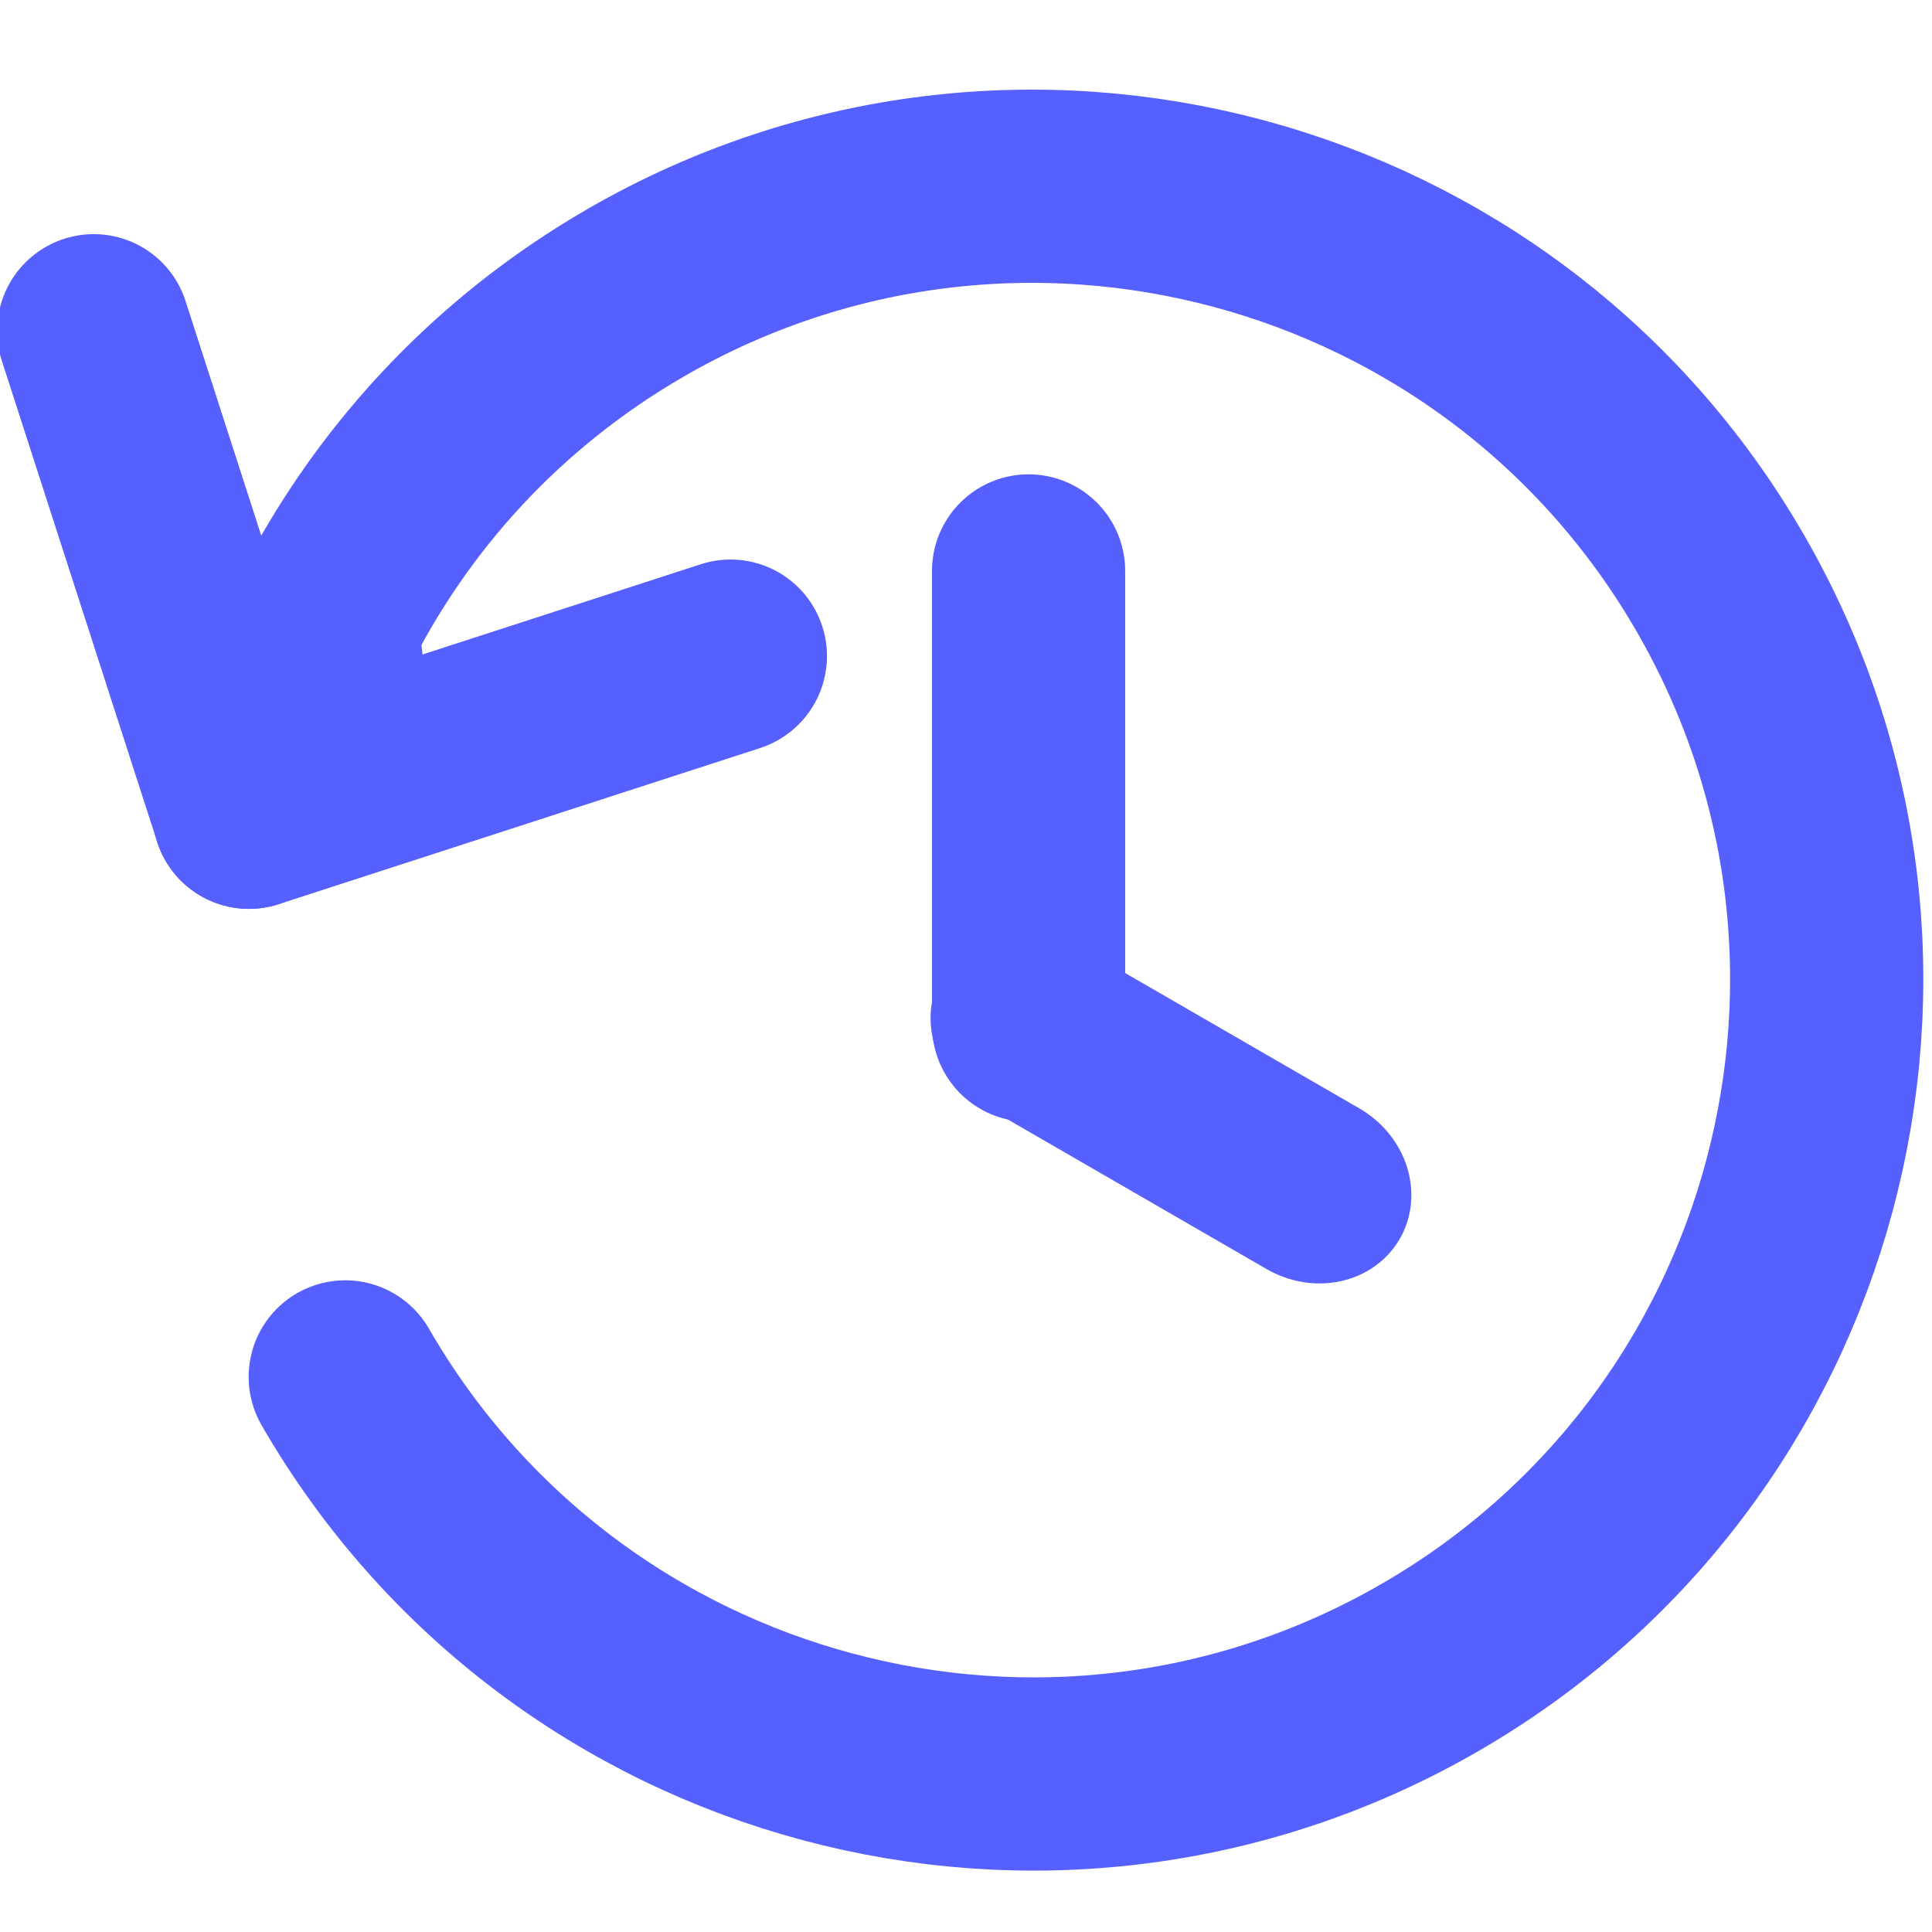
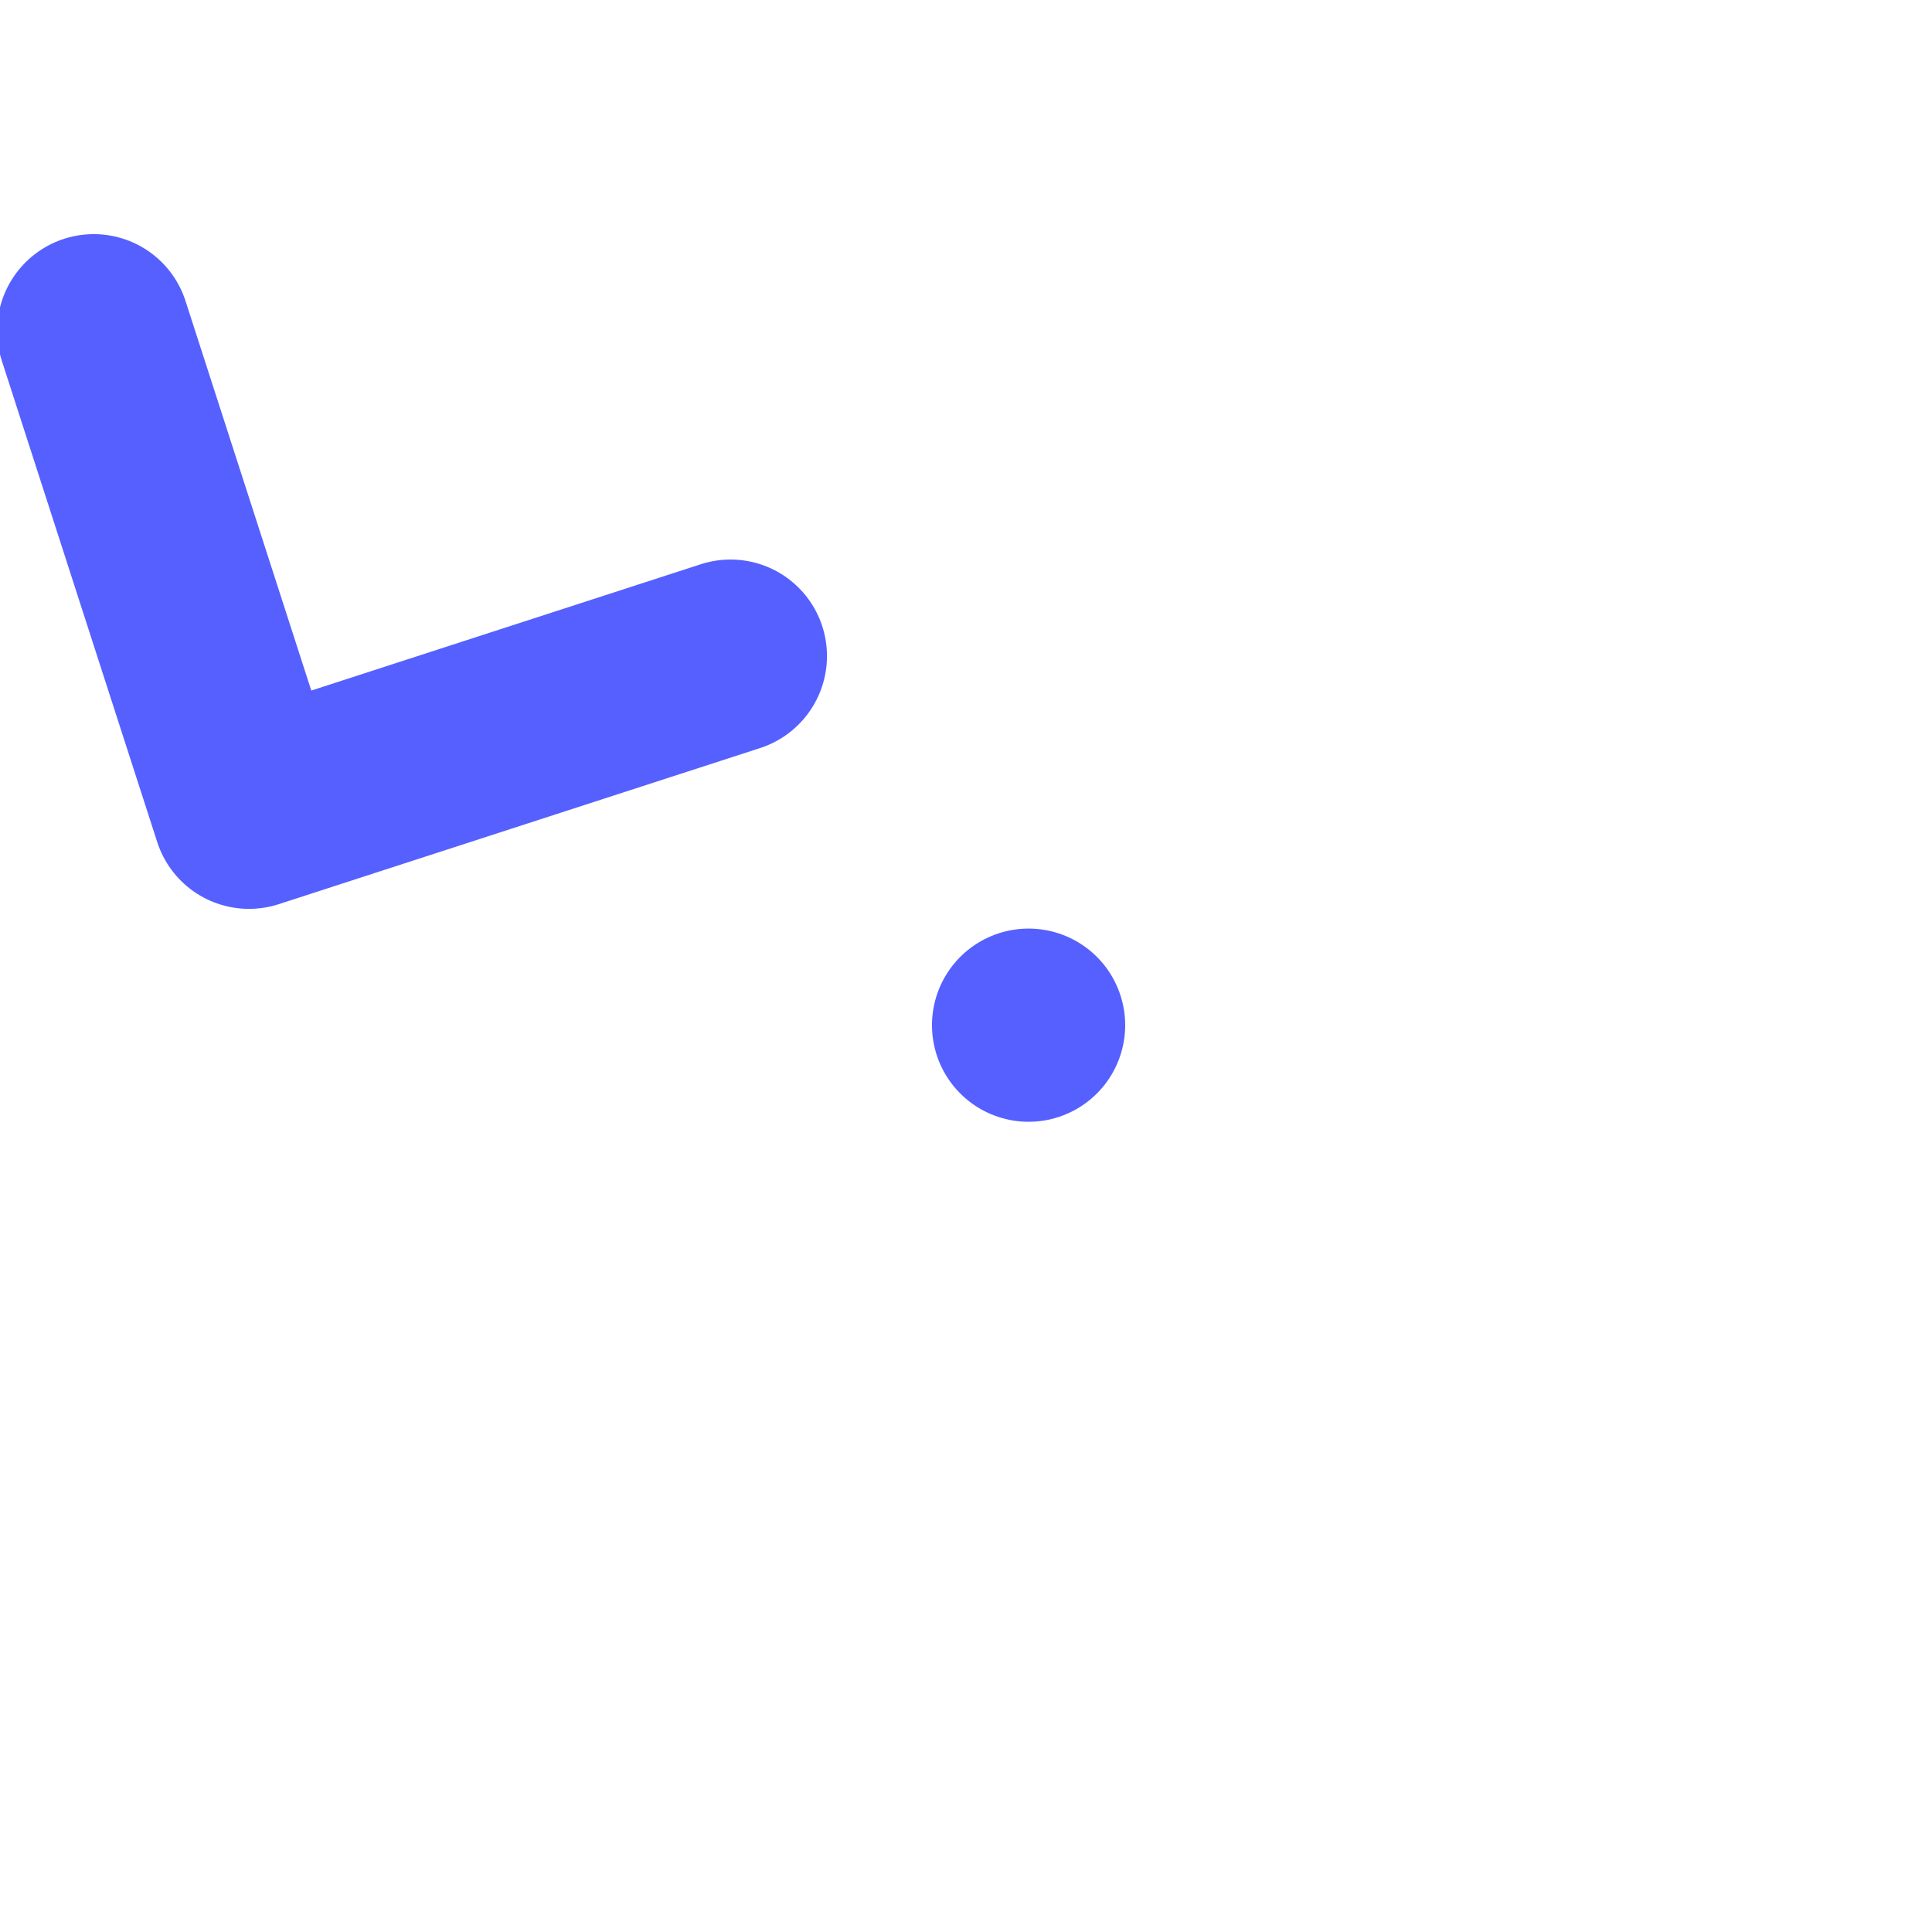
<svg xmlns="http://www.w3.org/2000/svg" width="100%" height="100%" viewBox="0 0 300 300" version="1.1" xml:space="preserve" style="fill-rule:evenodd;clip-rule:evenodd;stroke-linecap:round;stroke-linejoin:round;stroke-miterlimit:1.5;">
  <g id="Layer1">
    <g transform="matrix(-0.554,-0.96,0.96,-0.554,113.134,415.795)">
-       <path d="M277.225,94.12C289.019,111.774 295.897,132.985 295.897,155.789C295.897,217.171 246.063,267.005 184.681,267.005C123.3,267.005 73.466,217.171 73.466,155.789C73.466,94.407 123.3,44.573 184.681,44.573" style="fill:none;stroke:rgb(86,96,255);stroke-width:27.07px;" />
-     </g>
+       </g>
    <g transform="matrix(0.934,-0.148,0.427,0.844,-160.335,26.969)">
      <g transform="matrix(0.991,0.173,-0.502,1.097,172.428,-1.78)">
        <path d="M14.618,51.412L38.803,126.183L113.574,101.997" style="fill:none;stroke:rgb(86,96,255);stroke-width:30px;stroke-linejoin:miter;stroke-miterlimit:10;" />
-         <path d="M38.803,126.183C44.566,114.911 50.771,102.772 50.771,102.772" style="fill:none;stroke:rgb(86,96,255);stroke-width:30px;" />
      </g>
    </g>
    <g transform="matrix(6.12323e-17,-1,1,6.12323e-17,-2.157,317.116)">
-       <path d="M157.927,161.874L228.463,161.874L157.927,161.874Z" style="fill:none;stroke:rgb(86,96,255);stroke-width:30px;" />
+       <path d="M157.927,161.874L157.927,161.874Z" style="fill:none;stroke:rgb(86,96,255);stroke-width:30px;" />
    </g>
    <g transform="matrix(-0.5,0.866,-0.936,-0.541,434.347,135.389)">
-       <path d="M157.927,208.974L157.927,161.874" style="fill:none;stroke:rgb(86,96,255);stroke-width:28.81px;" />
-     </g>
+       </g>
  </g>
</svg>